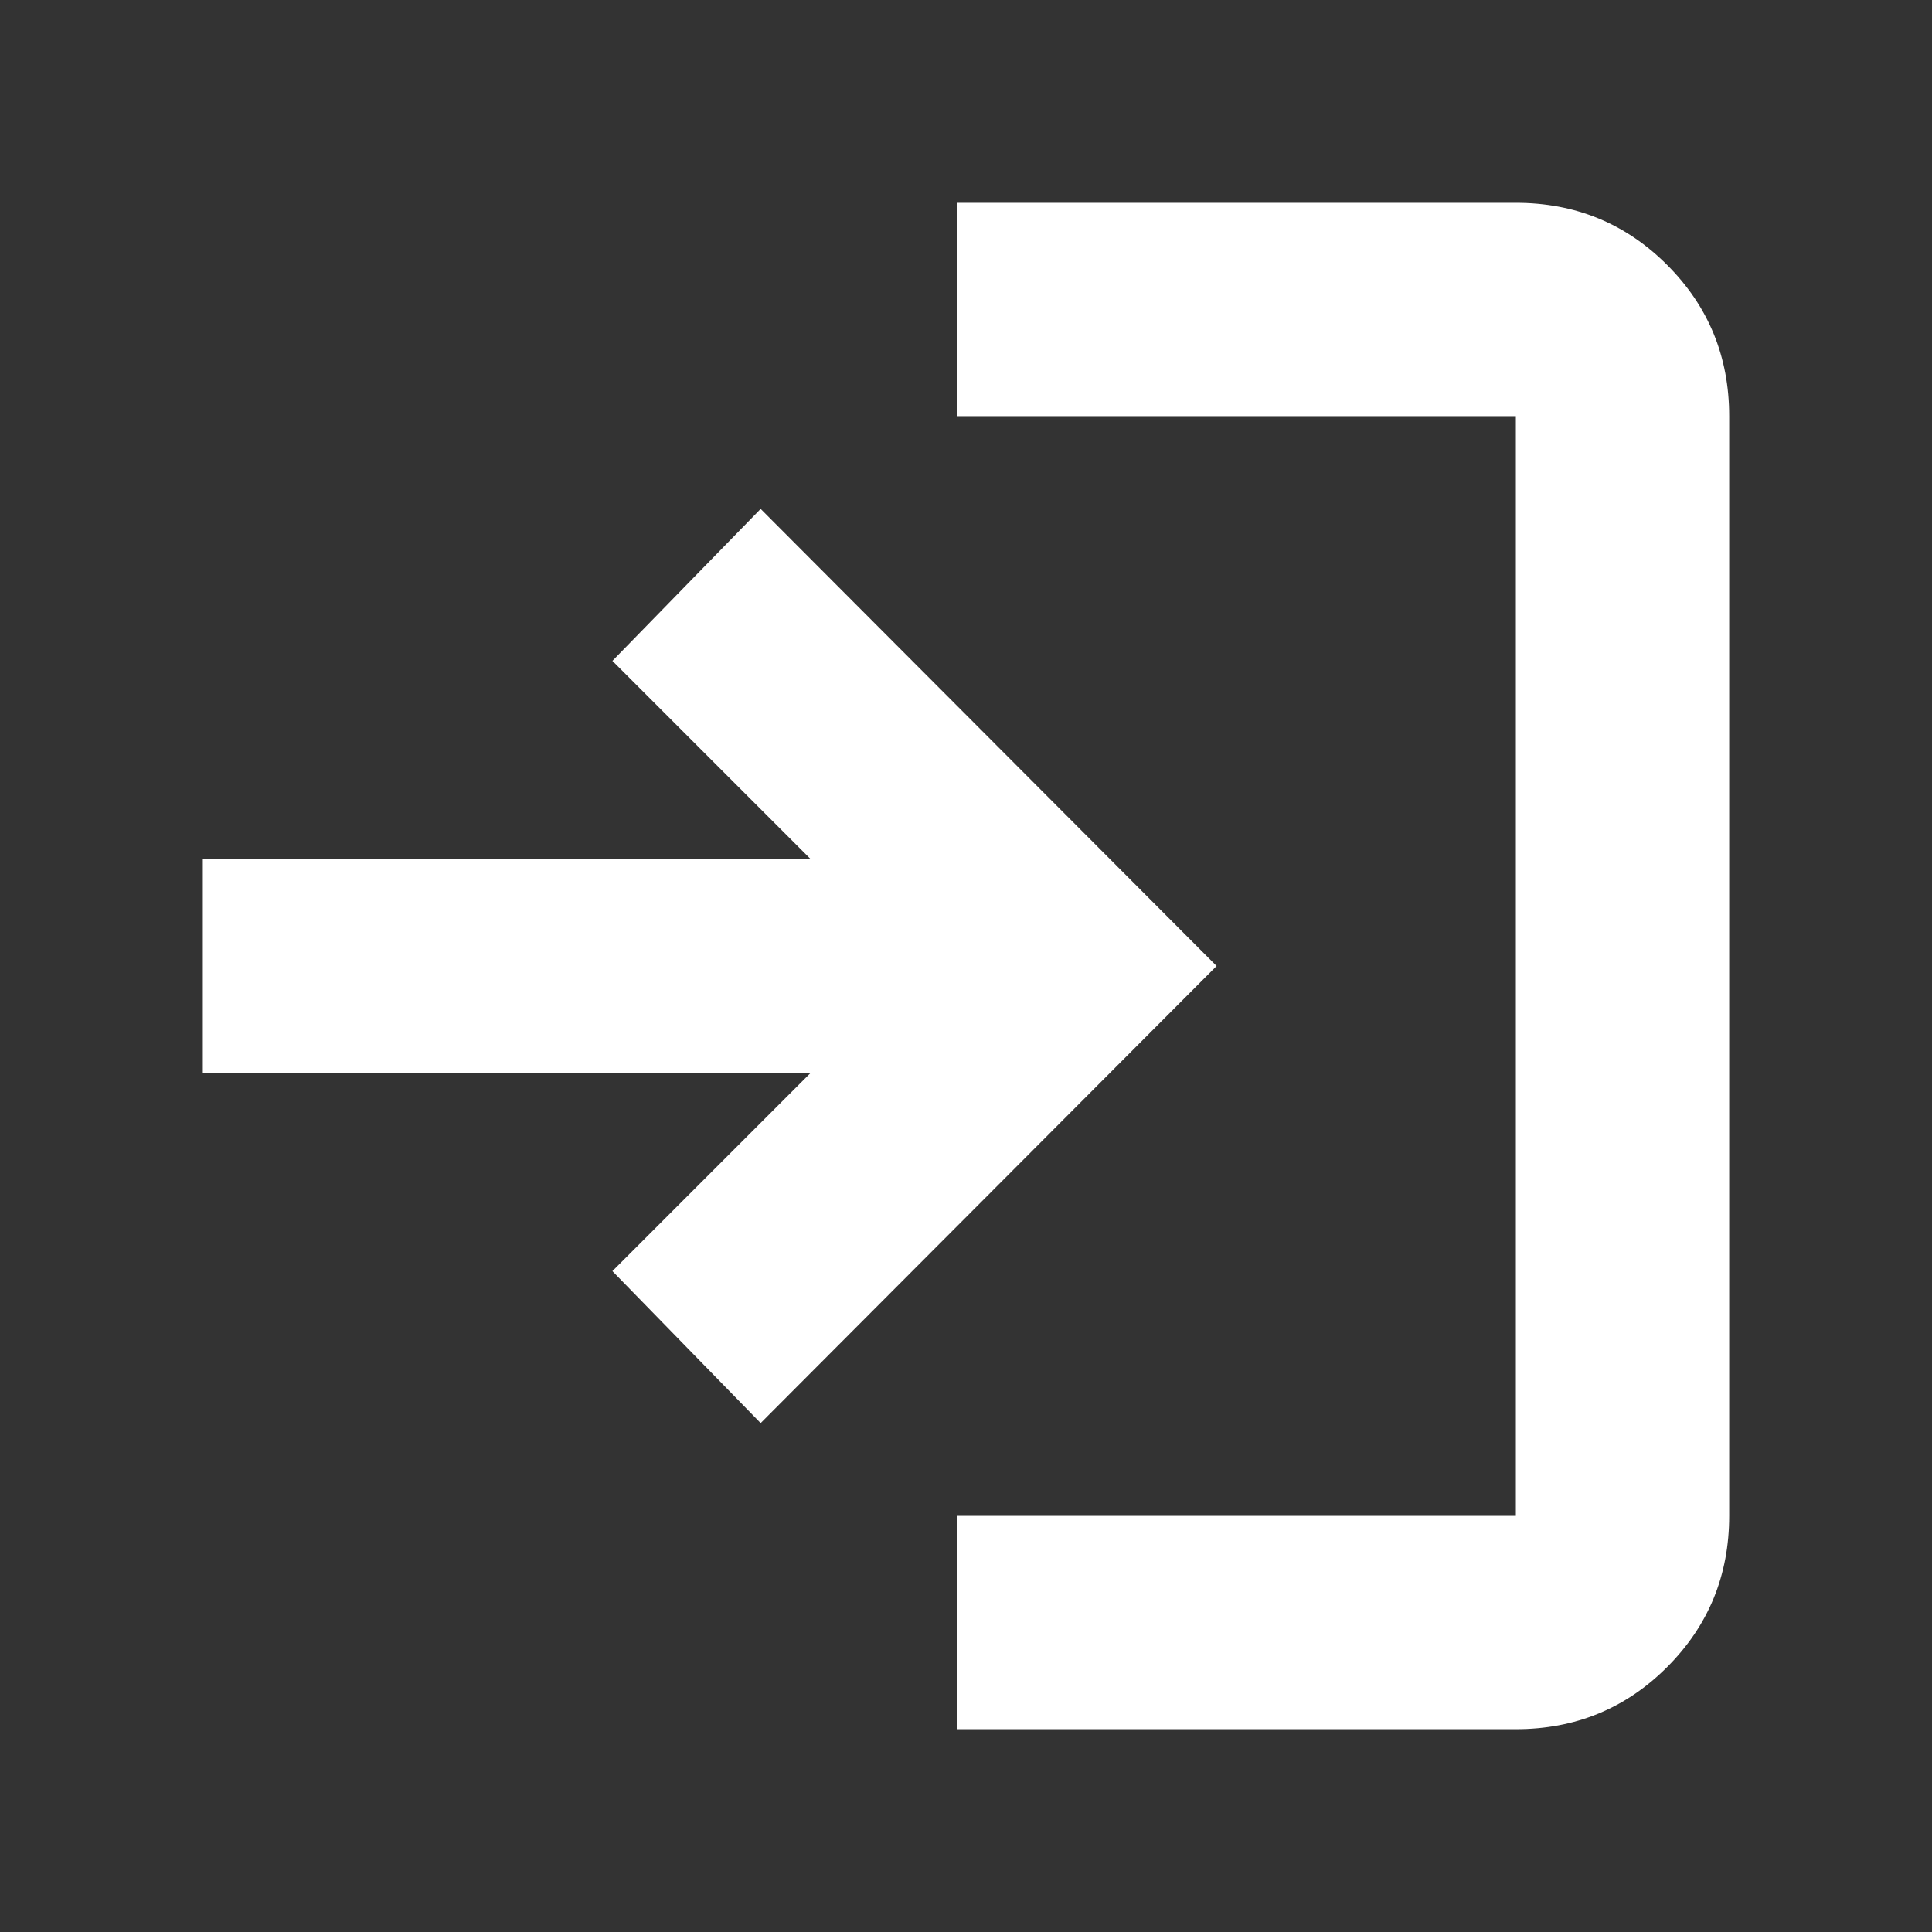
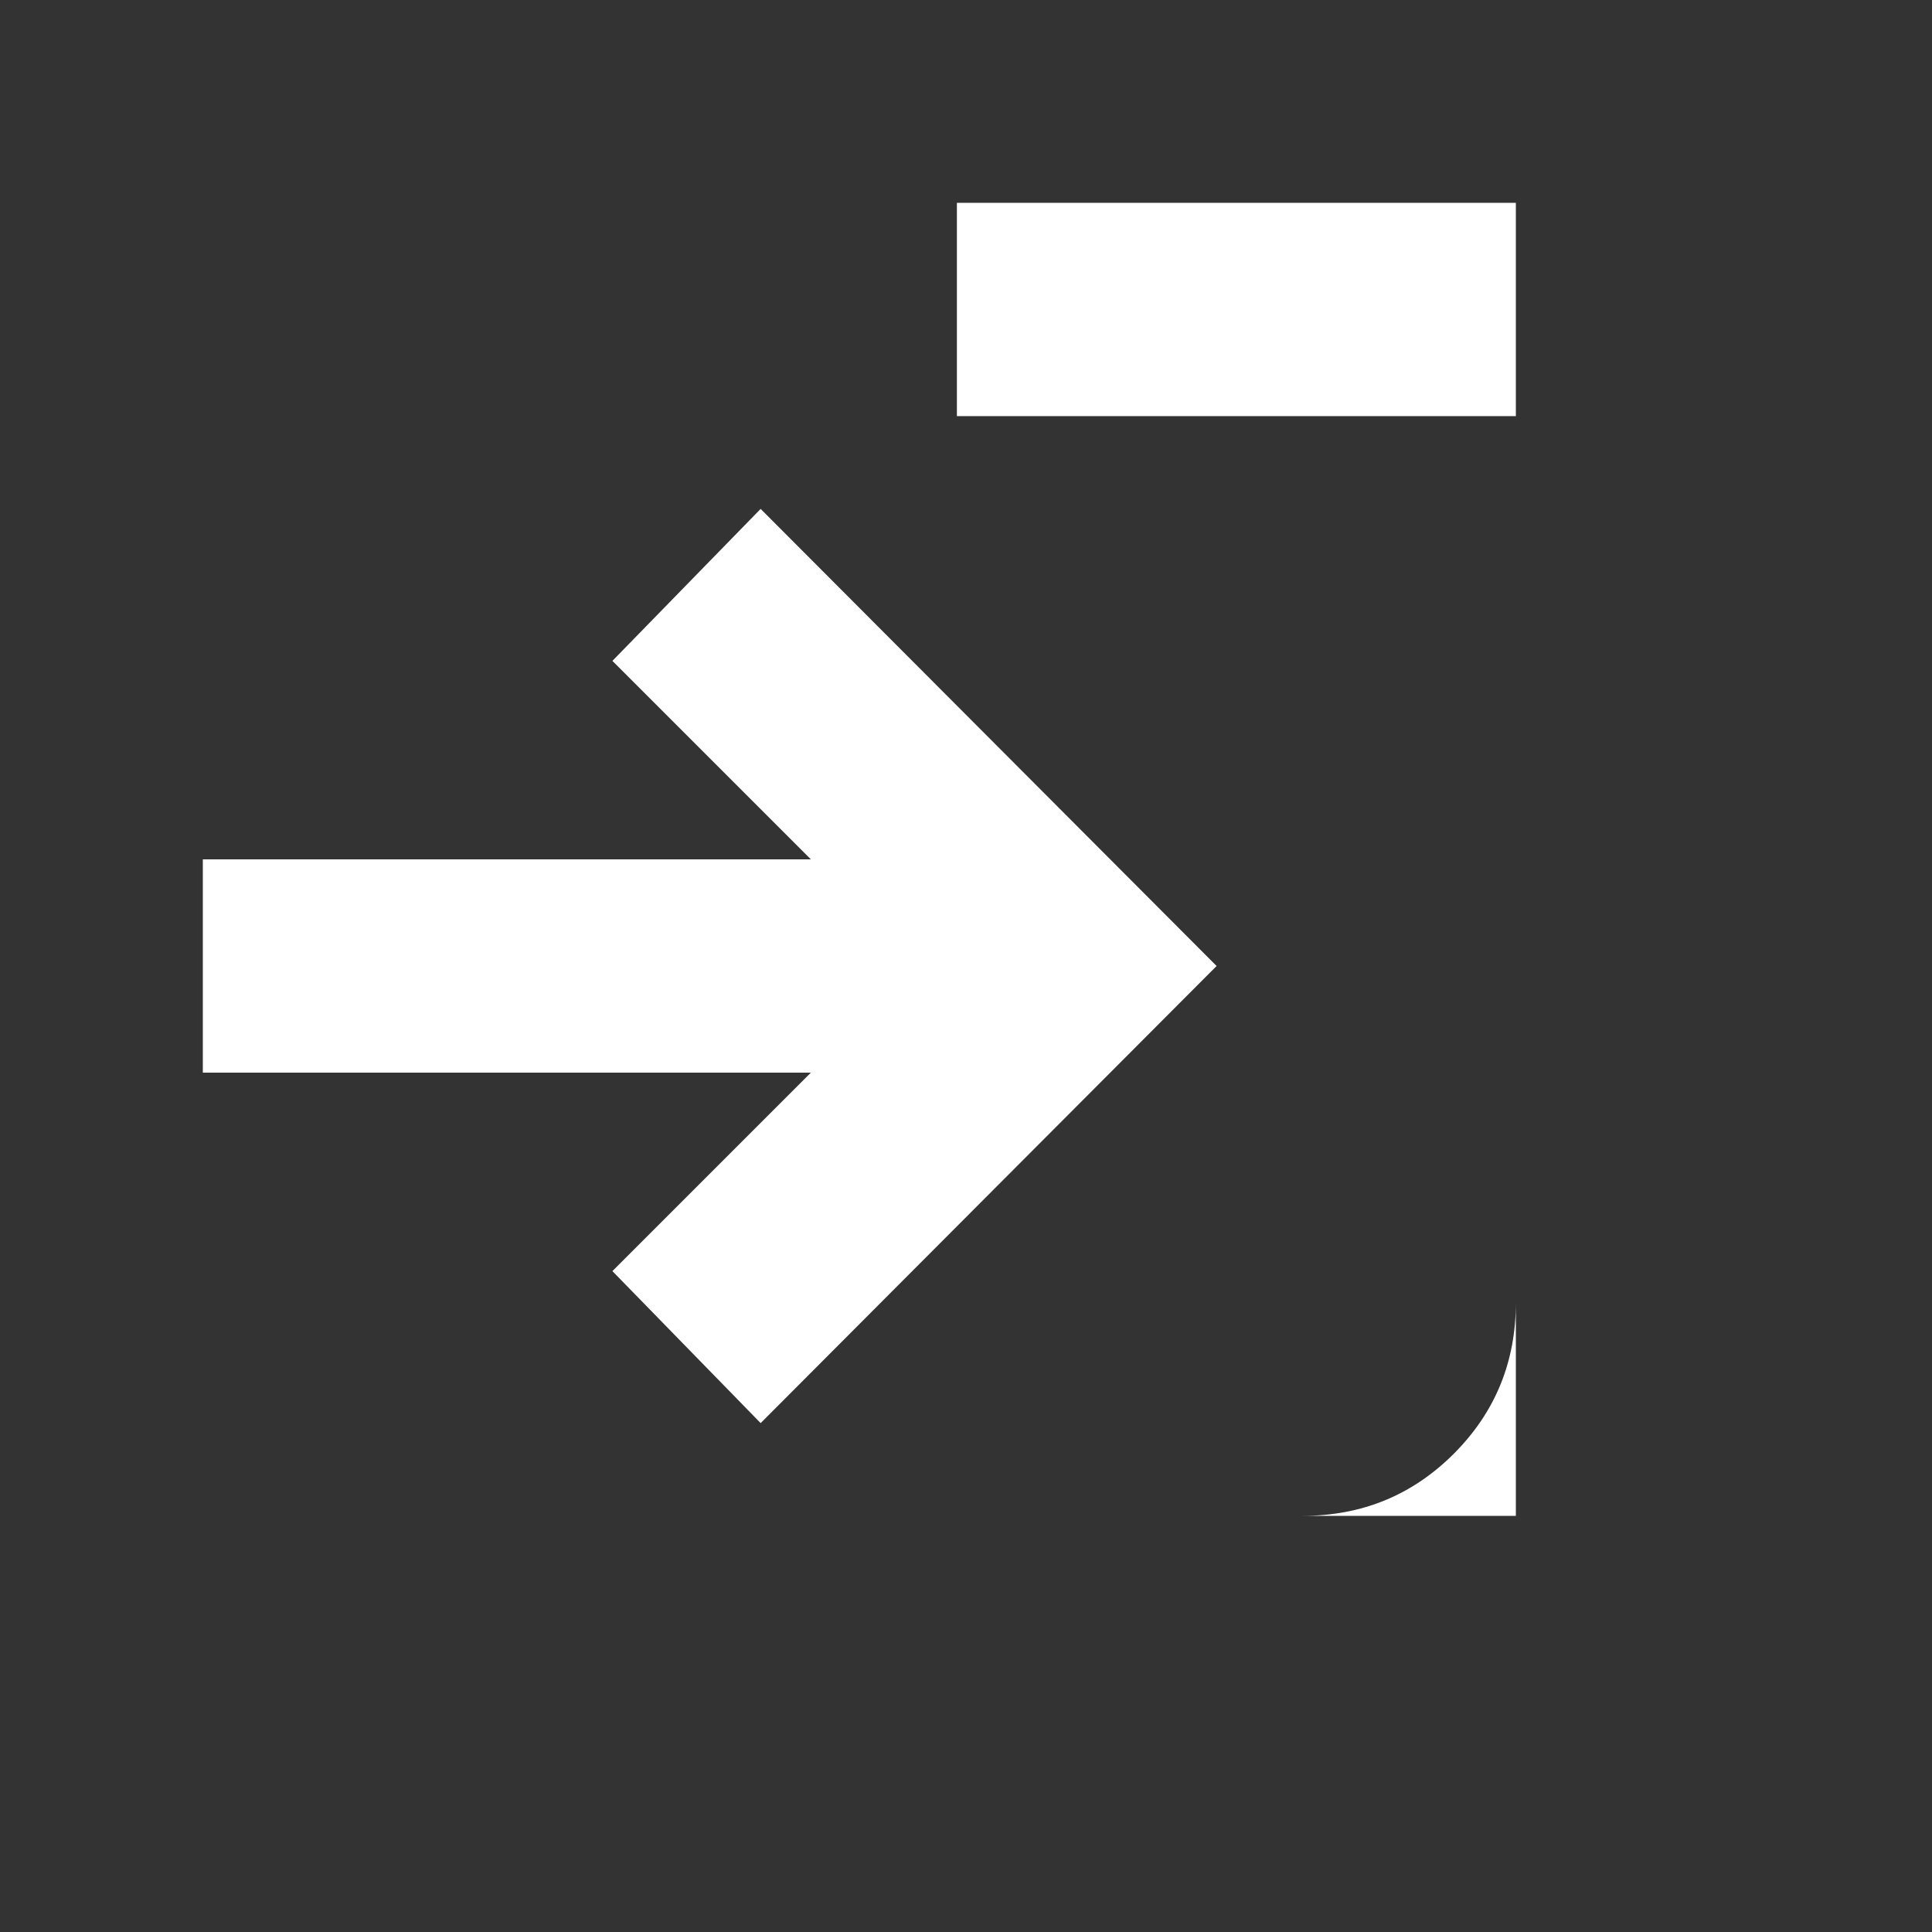
<svg xmlns="http://www.w3.org/2000/svg" height="24px" viewBox="0 -960 960 960" width="24px" fill="#FFFFFF">
  <rect x="0" y="-960" width="960" height="960" fill="#333333" stroke="none" />
-   <path d="M475.48-100.78v-106h277.74v-546.44H475.48v-106h277.74q44.3 0 75.15 30.85 30.85 30.85 30.85 75.15v546.44q0 44.3-30.85 75.15-30.85 30.85-75.15 30.85H475.48Zm-97.52-152.09-73.66-75.52L402.91-427H100.78v-106h302.13l-98.61-98.61 73.66-75.52L604.52-480 377.96-252.87Z" />
+   <path d="M475.48-100.78v-106h277.74v-546.44H475.48v-106h277.74v546.44q0 44.3-30.85 75.15-30.85 30.85-75.15 30.85H475.48Zm-97.52-152.09-73.66-75.52L402.91-427H100.78v-106h302.13l-98.61-98.61 73.66-75.52L604.52-480 377.96-252.87Z" />
</svg>